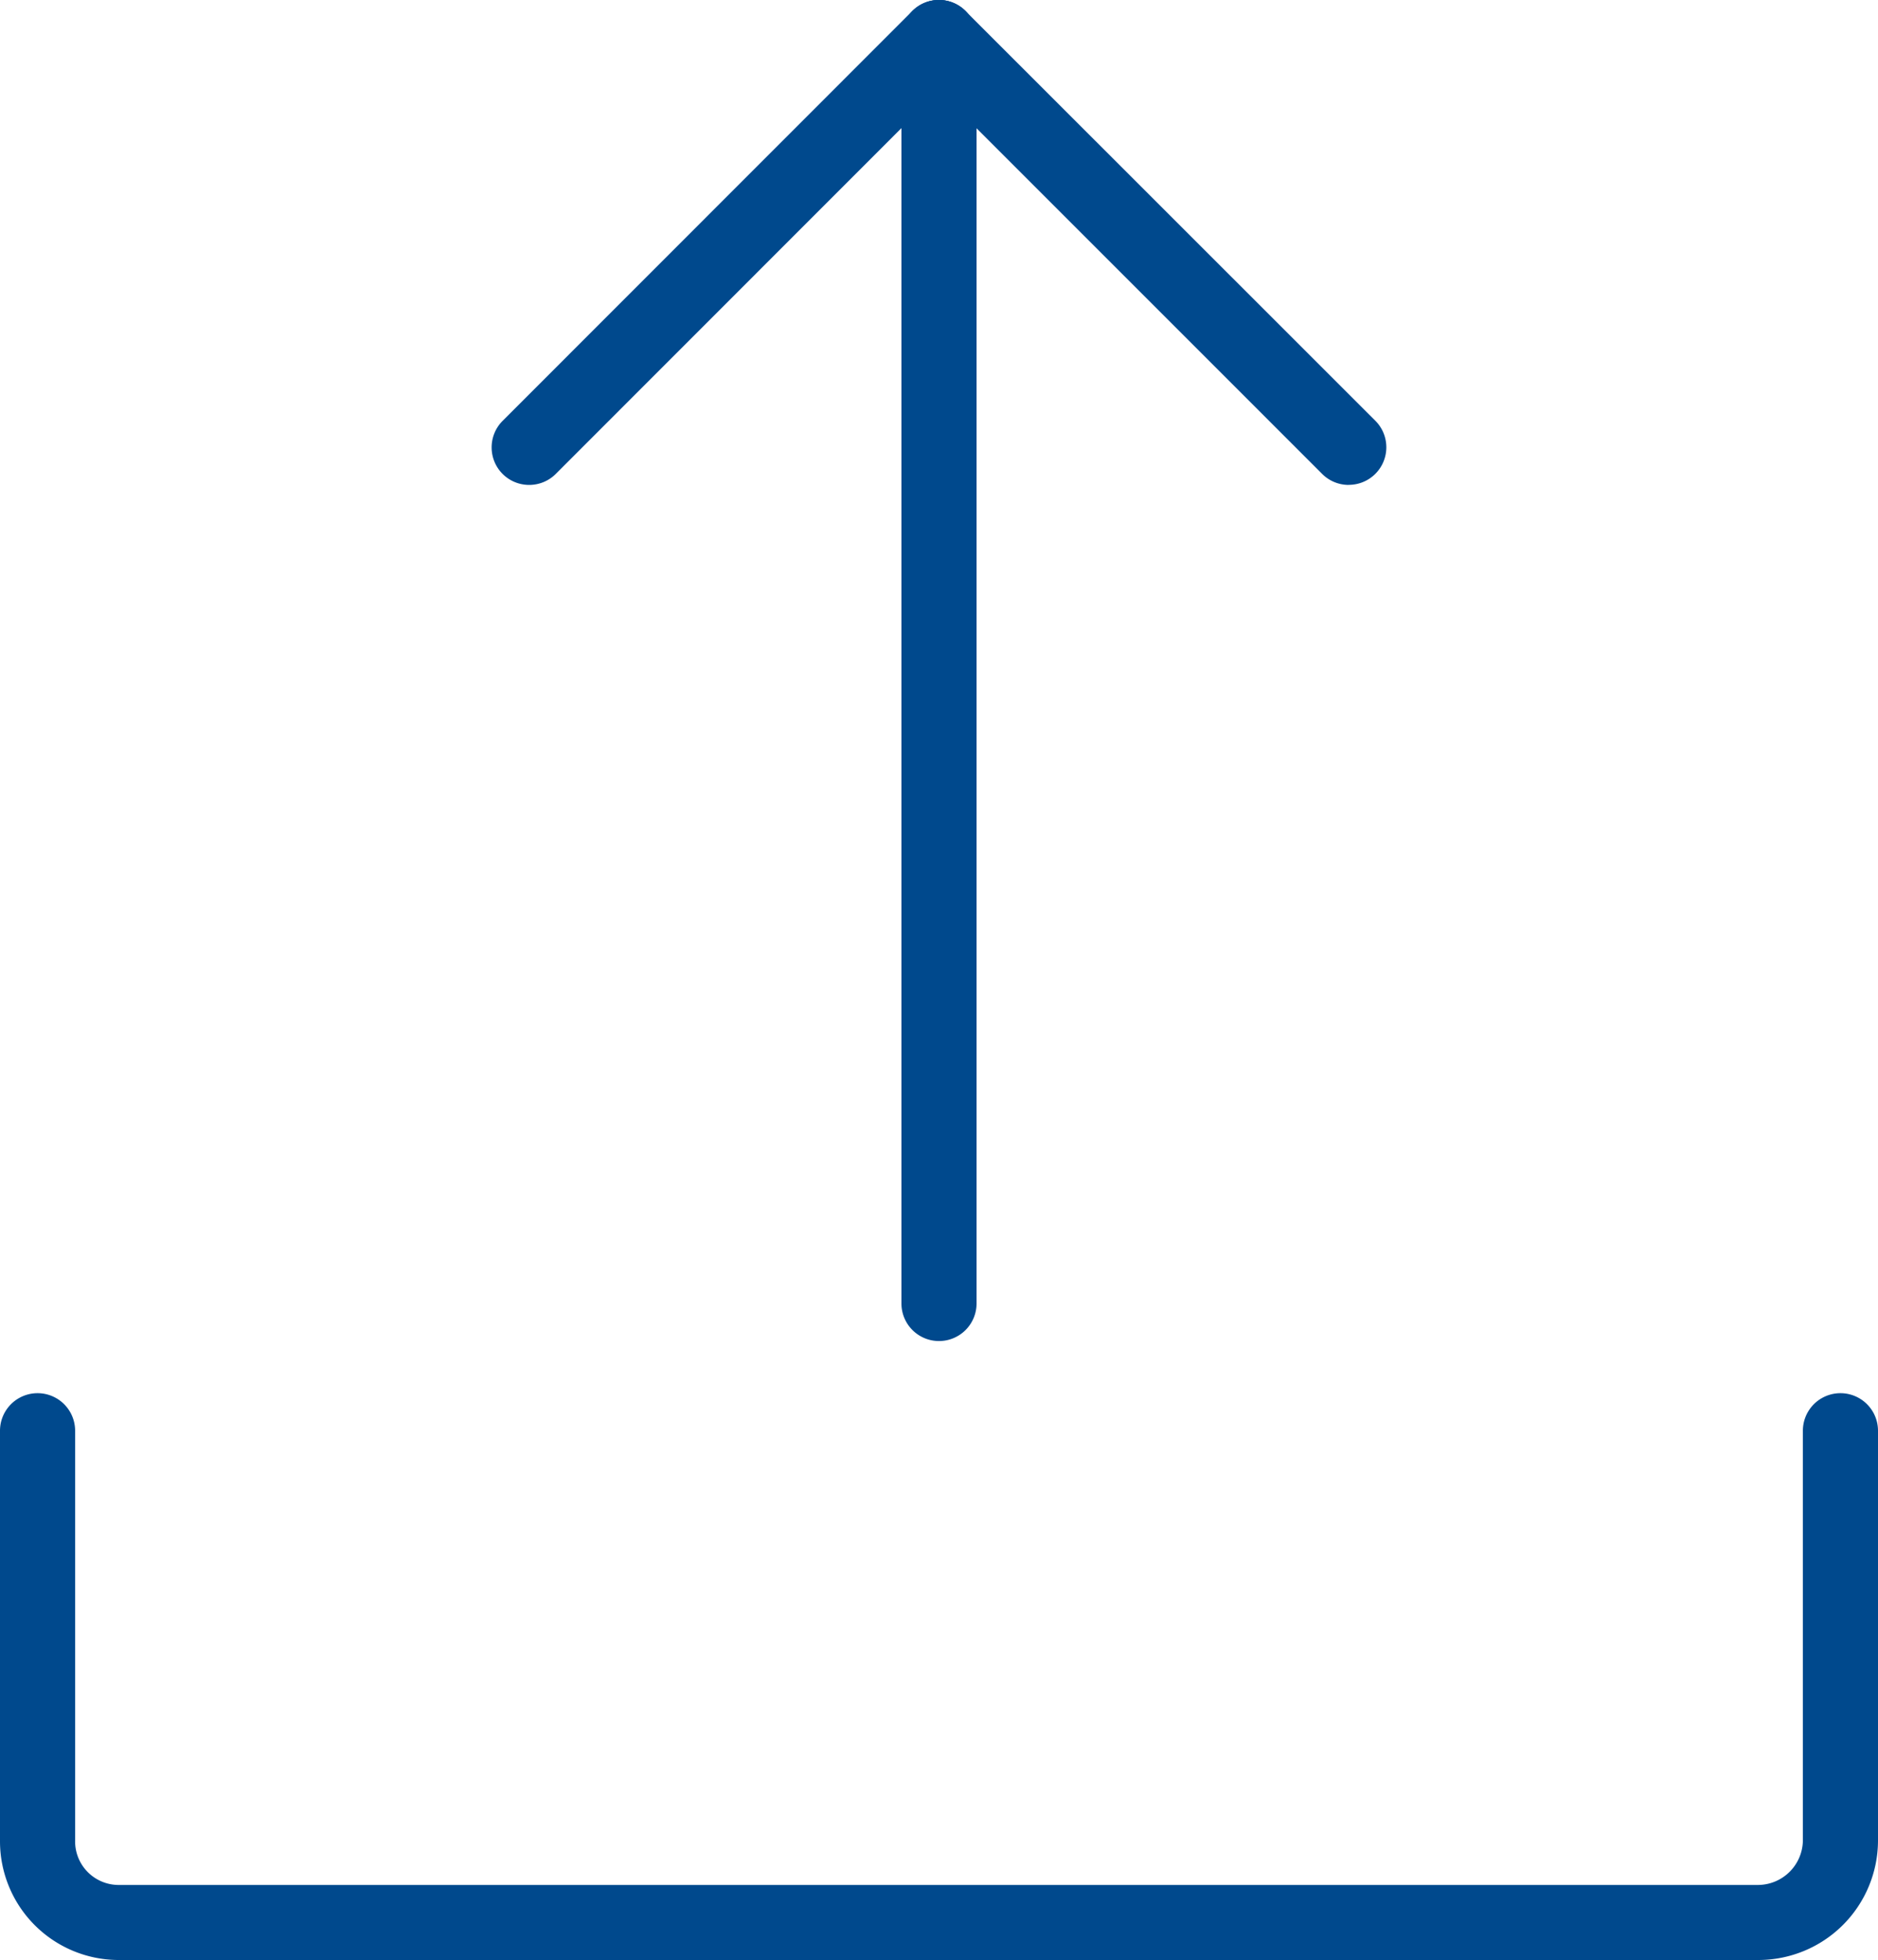
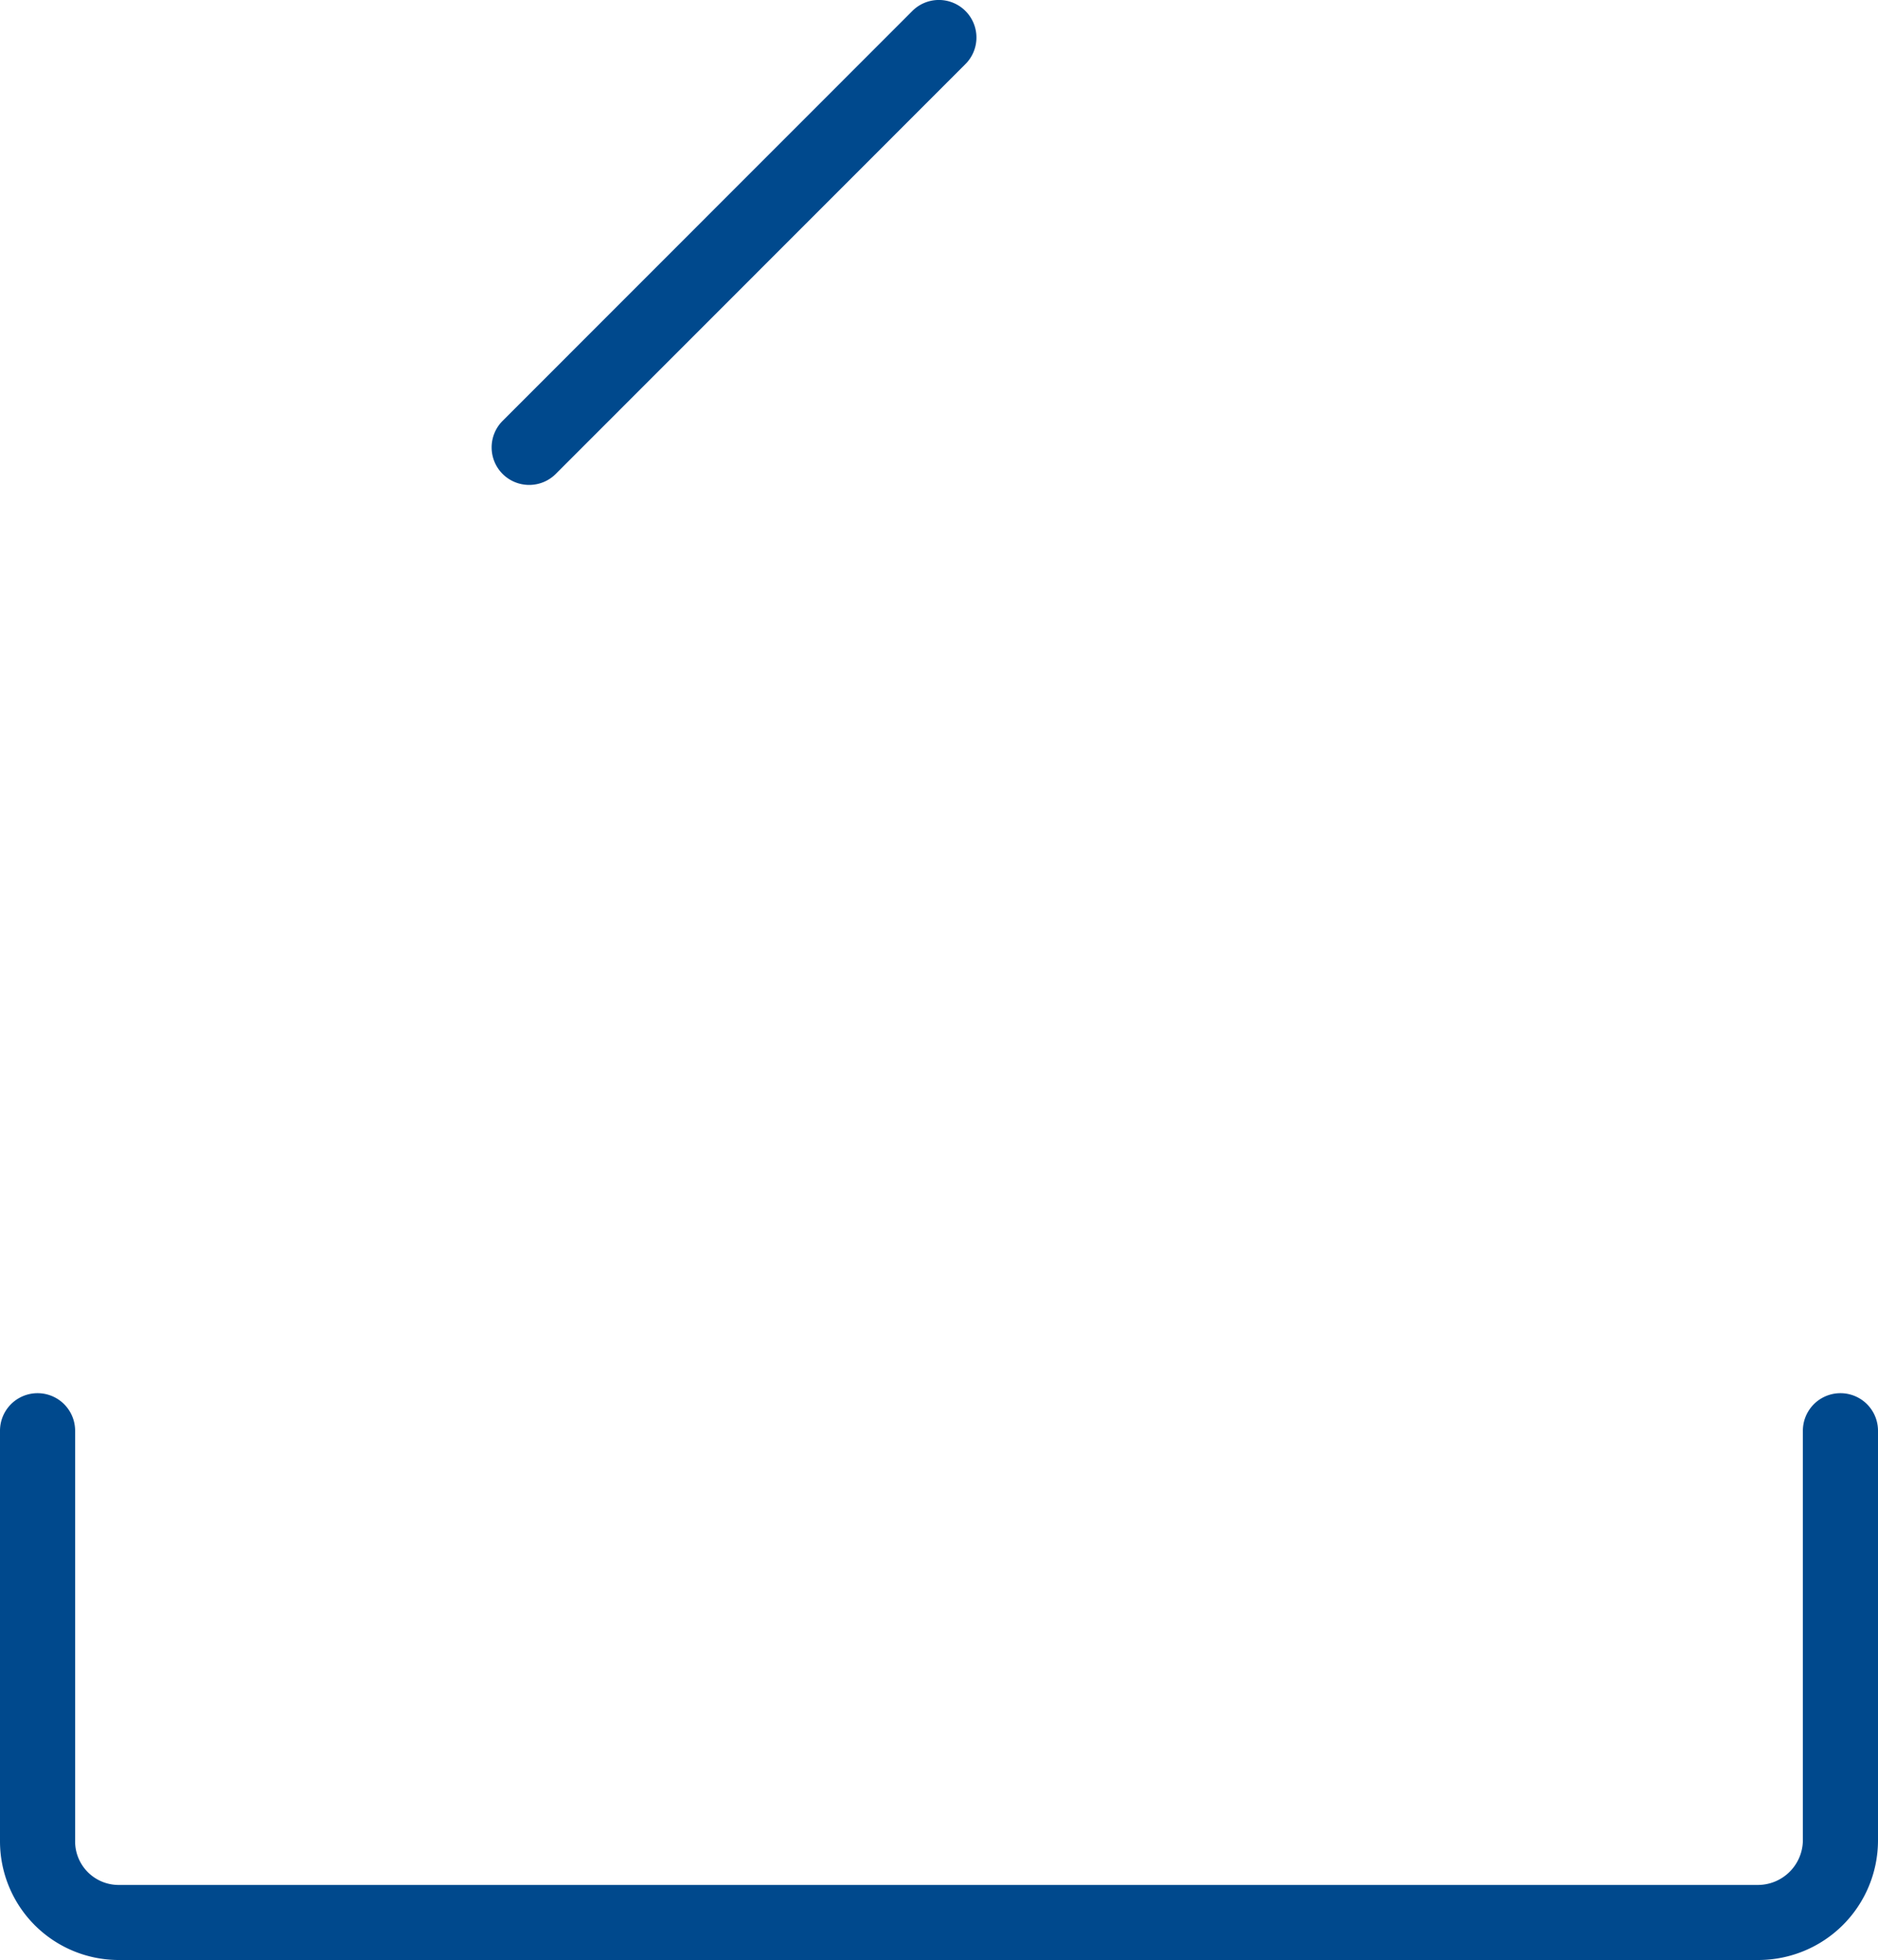
<svg xmlns="http://www.w3.org/2000/svg" width="25" height="26.091" viewBox="0 0 25 26.091">
  <g transform="translate(0.5 0.5)">
    <g transform="translate(0 0)">
      <path d="M0,5.955a.5.5,0,0,1-.354-.146.5.5,0,0,1,0-.707L5.1-.354a.5.5,0,0,1,.707,0,.5.5,0,0,1,0,.707L.354,5.808A.5.5,0,0,1,0,5.955Z" transform="translate(6.545)" fill="#00498d" />
-       <path d="M5.455,5.955A.5.5,0,0,1,5.1,5.808L-.354.354a.5.5,0,0,1,0-.707.5.5,0,0,1,.707,0L5.808,5.1a.5.5,0,0,1-.354.854Z" transform="translate(12)" fill="#00498d" />
      <path d="M23.409,24.545H1.567A1.581,1.581,0,0,1,0,22.955V17.5a.5.5,0,0,1,1,0v5.455a.58.58,0,0,0,.567.591H23.409A.6.6,0,0,0,24,22.955V17.5a.5.5,0,1,1,1,0v5.455A1.593,1.593,0,0,1,23.409,24.545Z" transform="translate(-0.5 1.045)" fill="#00498d" />
-       <path d="M0,17.351a.5.5,0,0,1-.5-.5V0A.5.5,0,0,1,0-.5.5.5,0,0,1,.5,0V16.851A.5.5,0,0,1,0,17.351Z" transform="translate(12)" fill="#00498d" />
    </g>
  </g>
</svg>